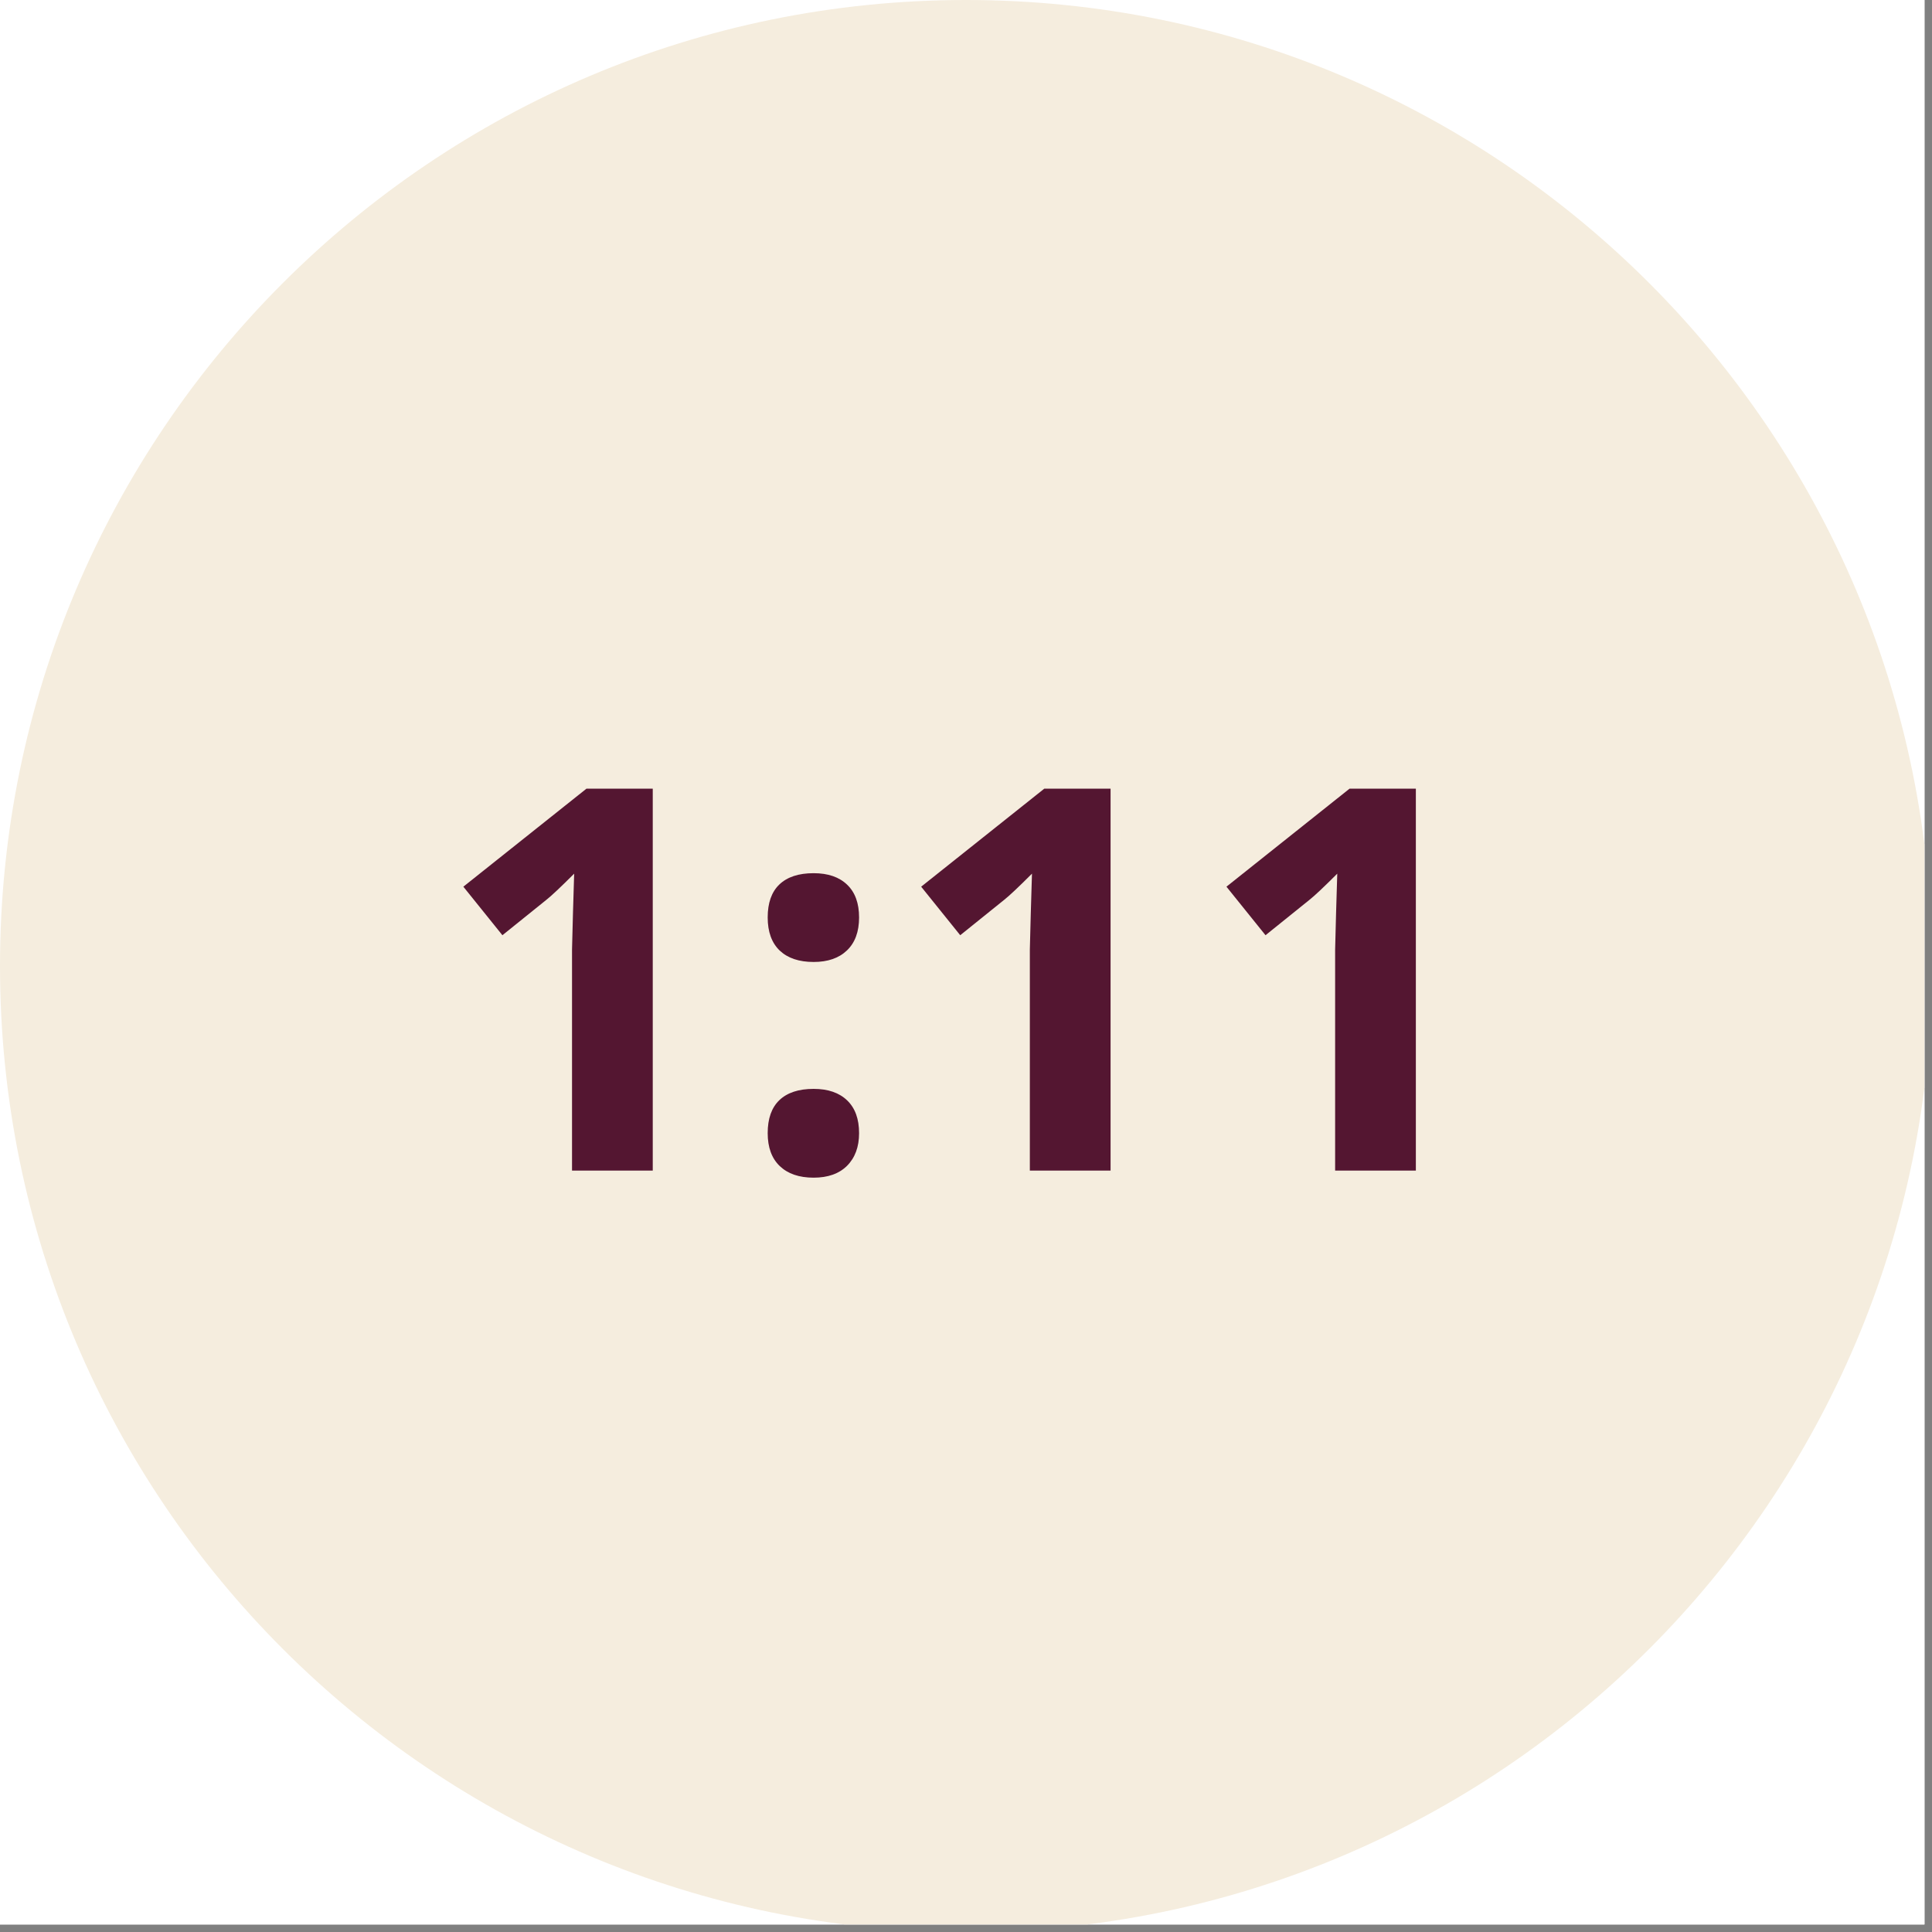
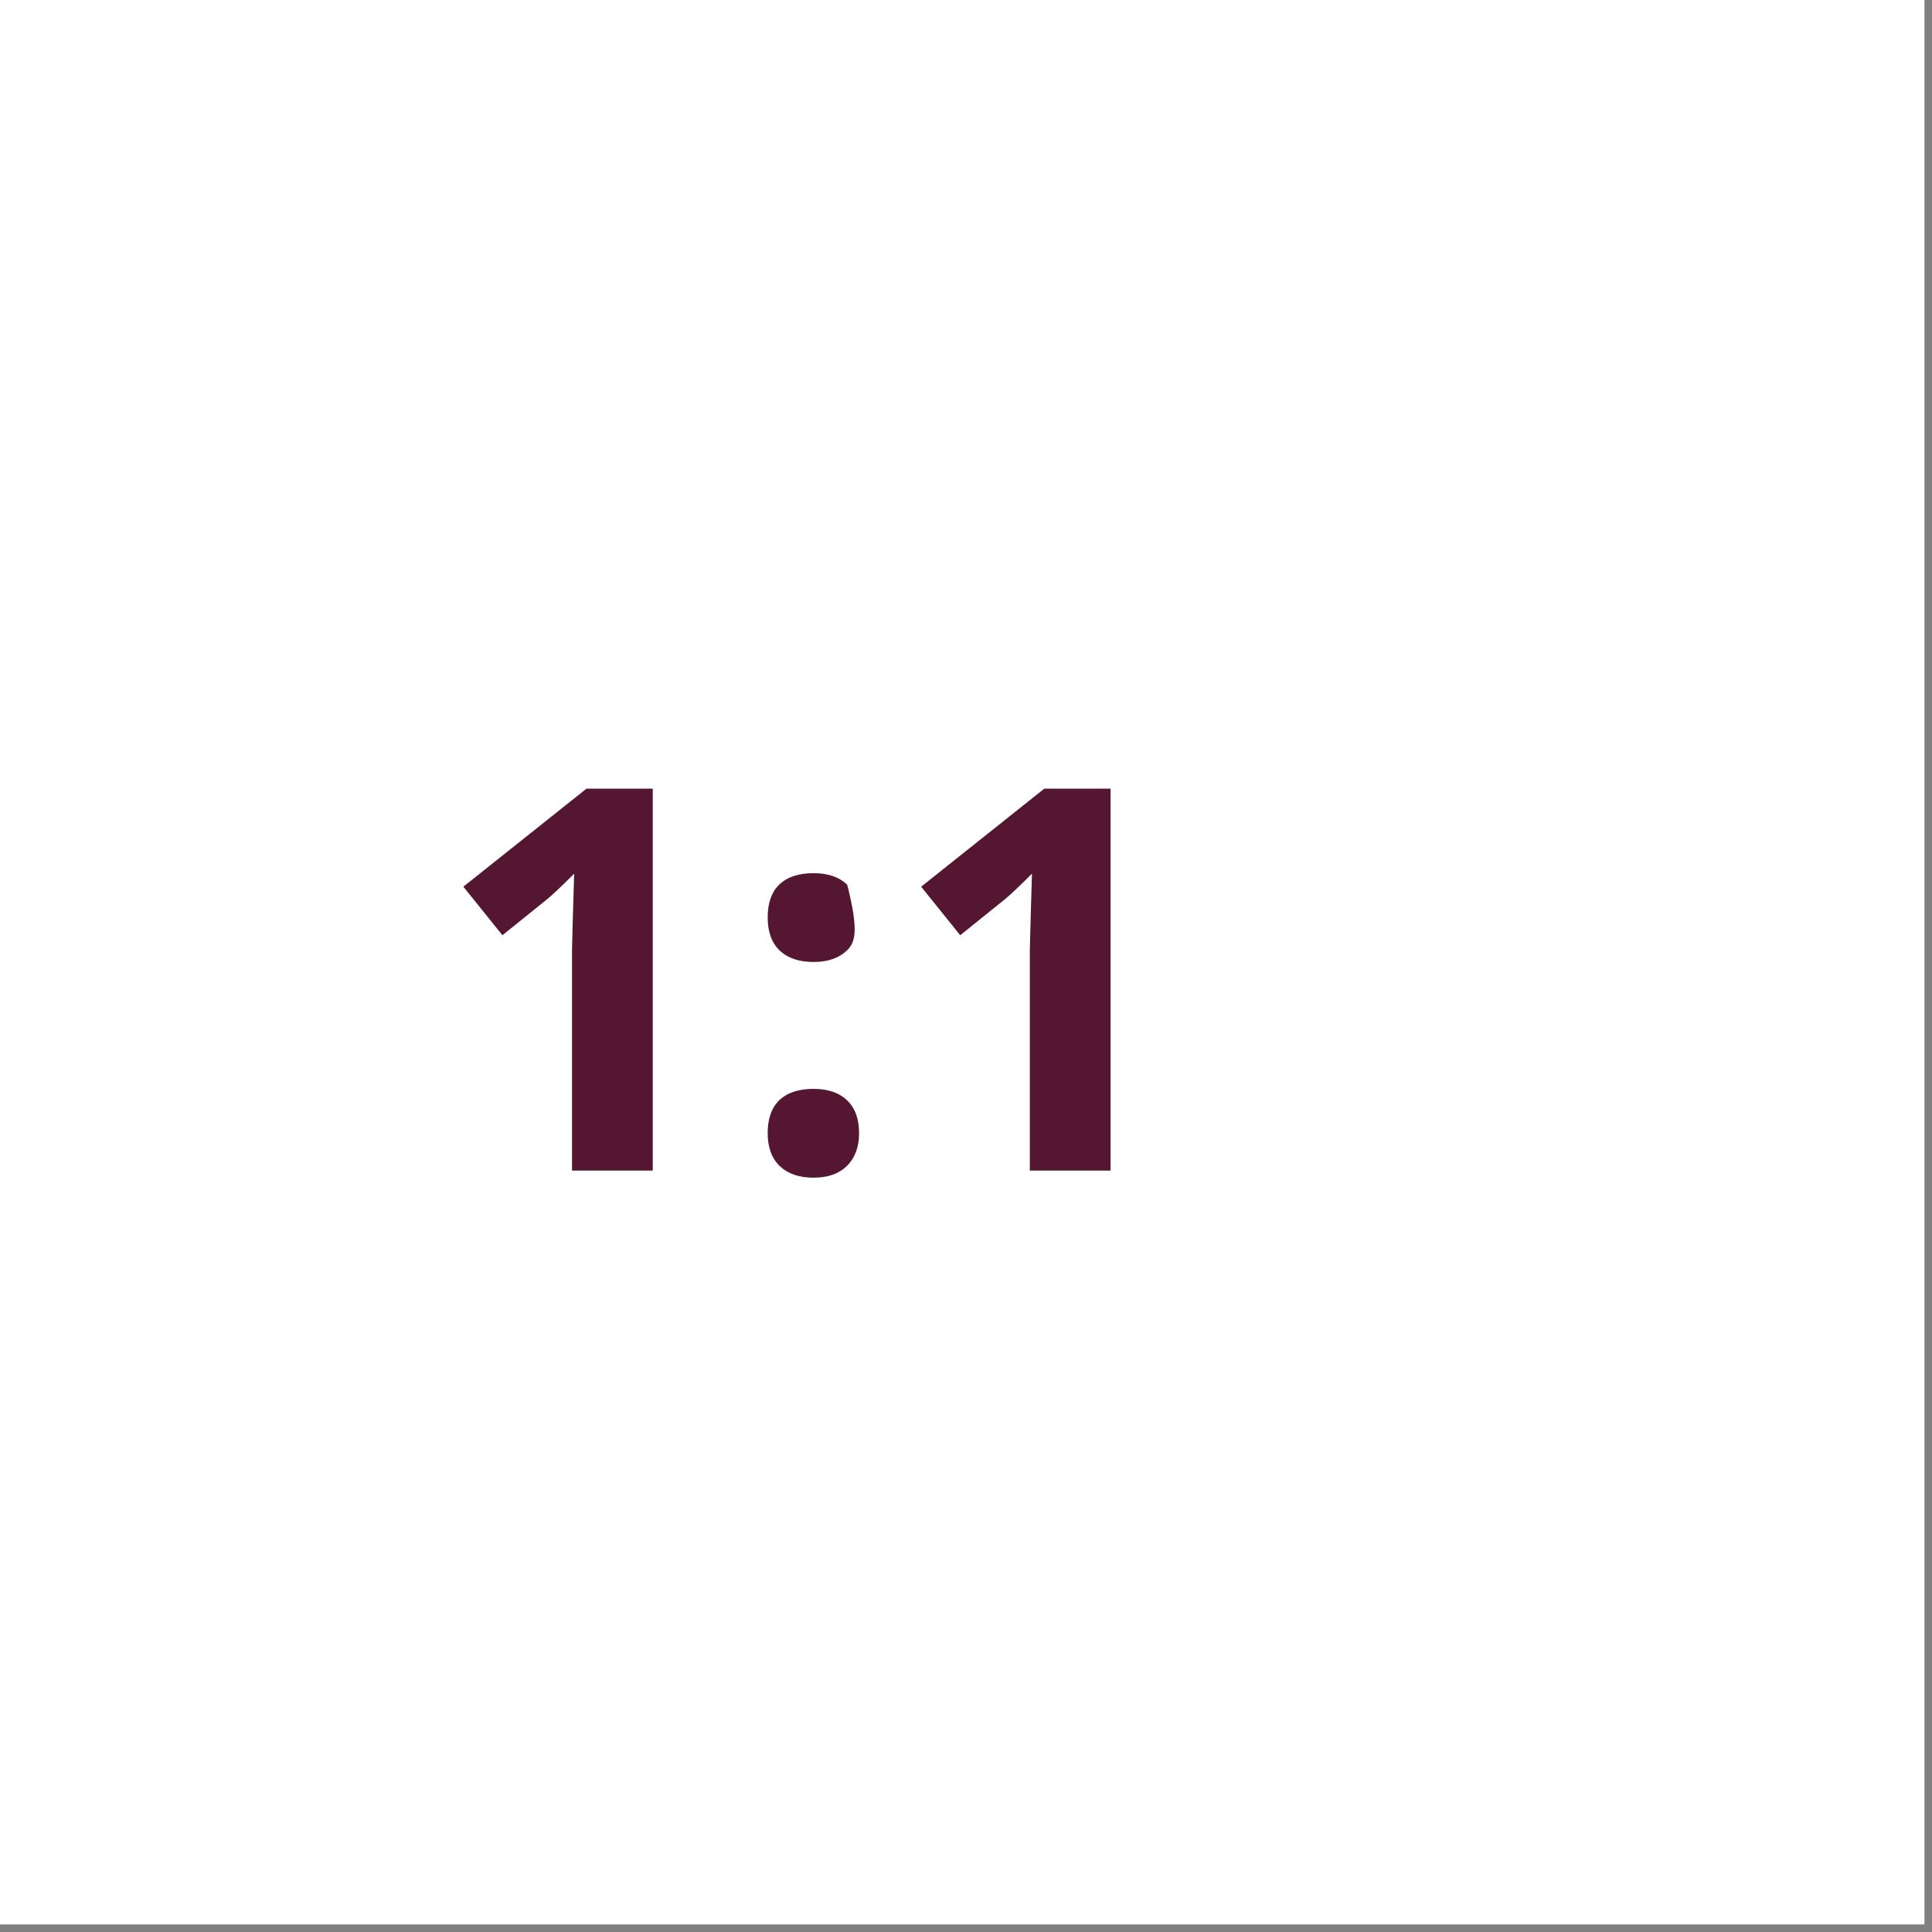
<svg xmlns="http://www.w3.org/2000/svg" width="170" zoomAndPan="magnify" viewBox="0 0 127.5 127.5" height="170" preserveAspectRatio="xMidYMid meet" version="1.0">
  <rect x="0" y="0" width="127.5" height="127.5" fill="#808080" stroke="none" />
  <defs>
    <g>
      <g id="id1" />
    </g>
    <clipPath id="id2">
      <path d="M 0 0 L 127 0 L 127 127 L 0 127 Z M 0 0 " clip-rule="nonzero" />
    </clipPath>
  </defs>
  <g clip-path="url(#id2)">
    <path fill="rgb(100%, 100%, 100%)" d="M 0 0 L 127.5 0 L 127.5 127.5 L 0 127.5 Z M 0 0 " fill-opacity="1" fill-rule="nonzero" />
-     <path fill="rgb(100%, 100%, 100%)" d="M 0 0 L 127.5 0 L 127.5 127.5 L 0 127.5 Z M 0 0 " fill-opacity="1" fill-rule="nonzero" />
-     <path fill="rgb(100%, 100%, 100%)" d="M 0 0 L 127.5 0 L 127.5 127.5 L 0 127.5 Z M 0 0 " fill-opacity="1" fill-rule="nonzero" />
-     <path fill="rgb(96.078%, 92.94%, 87.059%)" d="M 63.75 0 C 28.543 0 0 28.543 0 63.75 C 0 98.957 28.543 127.5 63.75 127.5 C 98.957 127.5 127.5 98.957 127.5 63.75 C 127.5 28.543 98.957 0 63.75 0 " fill-opacity="1" fill-rule="nonzero" />
  </g>
  <g fill="rgb(32.939%, 8.629%, 19.22%)" fill-opacity="1">
    <g transform="translate(28.5, 77.25)">
      <g>
        <path d="M 14.578 0 L 9.25 0 L 9.25 -14.578 L 9.312 -16.969 L 9.391 -19.594 C 8.504 -18.707 7.891 -18.129 7.547 -17.859 L 4.656 -15.531 L 2.078 -18.734 L 10.203 -25.203 L 14.578 -25.203 Z M 14.578 0 " />
      </g>
    </g>
  </g>
  <g fill="rgb(32.939%, 8.629%, 19.22%)" fill-opacity="1">
    <g transform="translate(48.647, 77.25)">
      <g>
-         <path d="M 2.016 -2.469 C 2.016 -3.426 2.27 -4.148 2.781 -4.641 C 3.301 -5.141 4.055 -5.391 5.047 -5.391 C 6.004 -5.391 6.742 -5.133 7.266 -4.625 C 7.785 -4.125 8.047 -3.406 8.047 -2.469 C 8.047 -1.562 7.781 -0.844 7.25 -0.312 C 6.727 0.207 5.992 0.469 5.047 0.469 C 4.086 0.469 3.344 0.211 2.812 -0.297 C 2.281 -0.805 2.016 -1.531 2.016 -2.469 Z M 2.016 -16.703 C 2.016 -17.66 2.27 -18.383 2.781 -18.875 C 3.301 -19.375 4.055 -19.625 5.047 -19.625 C 6.004 -19.625 6.742 -19.367 7.266 -18.859 C 7.785 -18.359 8.047 -17.641 8.047 -16.703 C 8.047 -15.766 7.781 -15.039 7.25 -14.531 C 6.719 -14.02 5.984 -13.766 5.047 -13.766 C 4.086 -13.766 3.344 -14.016 2.812 -14.516 C 2.281 -15.023 2.016 -15.754 2.016 -16.703 Z M 2.016 -16.703 " />
+         <path d="M 2.016 -2.469 C 2.016 -3.426 2.27 -4.148 2.781 -4.641 C 3.301 -5.141 4.055 -5.391 5.047 -5.391 C 6.004 -5.391 6.742 -5.133 7.266 -4.625 C 7.785 -4.125 8.047 -3.406 8.047 -2.469 C 8.047 -1.562 7.781 -0.844 7.25 -0.312 C 6.727 0.207 5.992 0.469 5.047 0.469 C 4.086 0.469 3.344 0.211 2.812 -0.297 C 2.281 -0.805 2.016 -1.531 2.016 -2.469 Z M 2.016 -16.703 C 2.016 -17.66 2.27 -18.383 2.781 -18.875 C 3.301 -19.375 4.055 -19.625 5.047 -19.625 C 6.004 -19.625 6.742 -19.367 7.266 -18.859 C 8.047 -15.766 7.781 -15.039 7.25 -14.531 C 6.719 -14.02 5.984 -13.766 5.047 -13.766 C 4.086 -13.766 3.344 -14.016 2.812 -14.516 C 2.281 -15.023 2.016 -15.754 2.016 -16.703 Z M 2.016 -16.703 " />
      </g>
    </g>
  </g>
  <g fill="rgb(32.939%, 8.629%, 19.22%)" fill-opacity="1">
    <g transform="translate(58.713, 77.25)">
      <g>
        <path d="M 14.578 0 L 9.25 0 L 9.25 -14.578 L 9.312 -16.969 L 9.391 -19.594 C 8.504 -18.707 7.891 -18.129 7.547 -17.859 L 4.656 -15.531 L 2.078 -18.734 L 10.203 -25.203 L 14.578 -25.203 Z M 14.578 0 " />
      </g>
    </g>
  </g>
  <g fill="rgb(32.939%, 8.629%, 19.22%)" fill-opacity="1">
    <g transform="translate(78.86, 77.25)">
      <g>
-         <path d="M 14.578 0 L 9.25 0 L 9.25 -14.578 L 9.312 -16.969 L 9.391 -19.594 C 8.504 -18.707 7.891 -18.129 7.547 -17.859 L 4.656 -15.531 L 2.078 -18.734 L 10.203 -25.203 L 14.578 -25.203 Z M 14.578 0 " />
-       </g>
+         </g>
    </g>
  </g>
</svg>